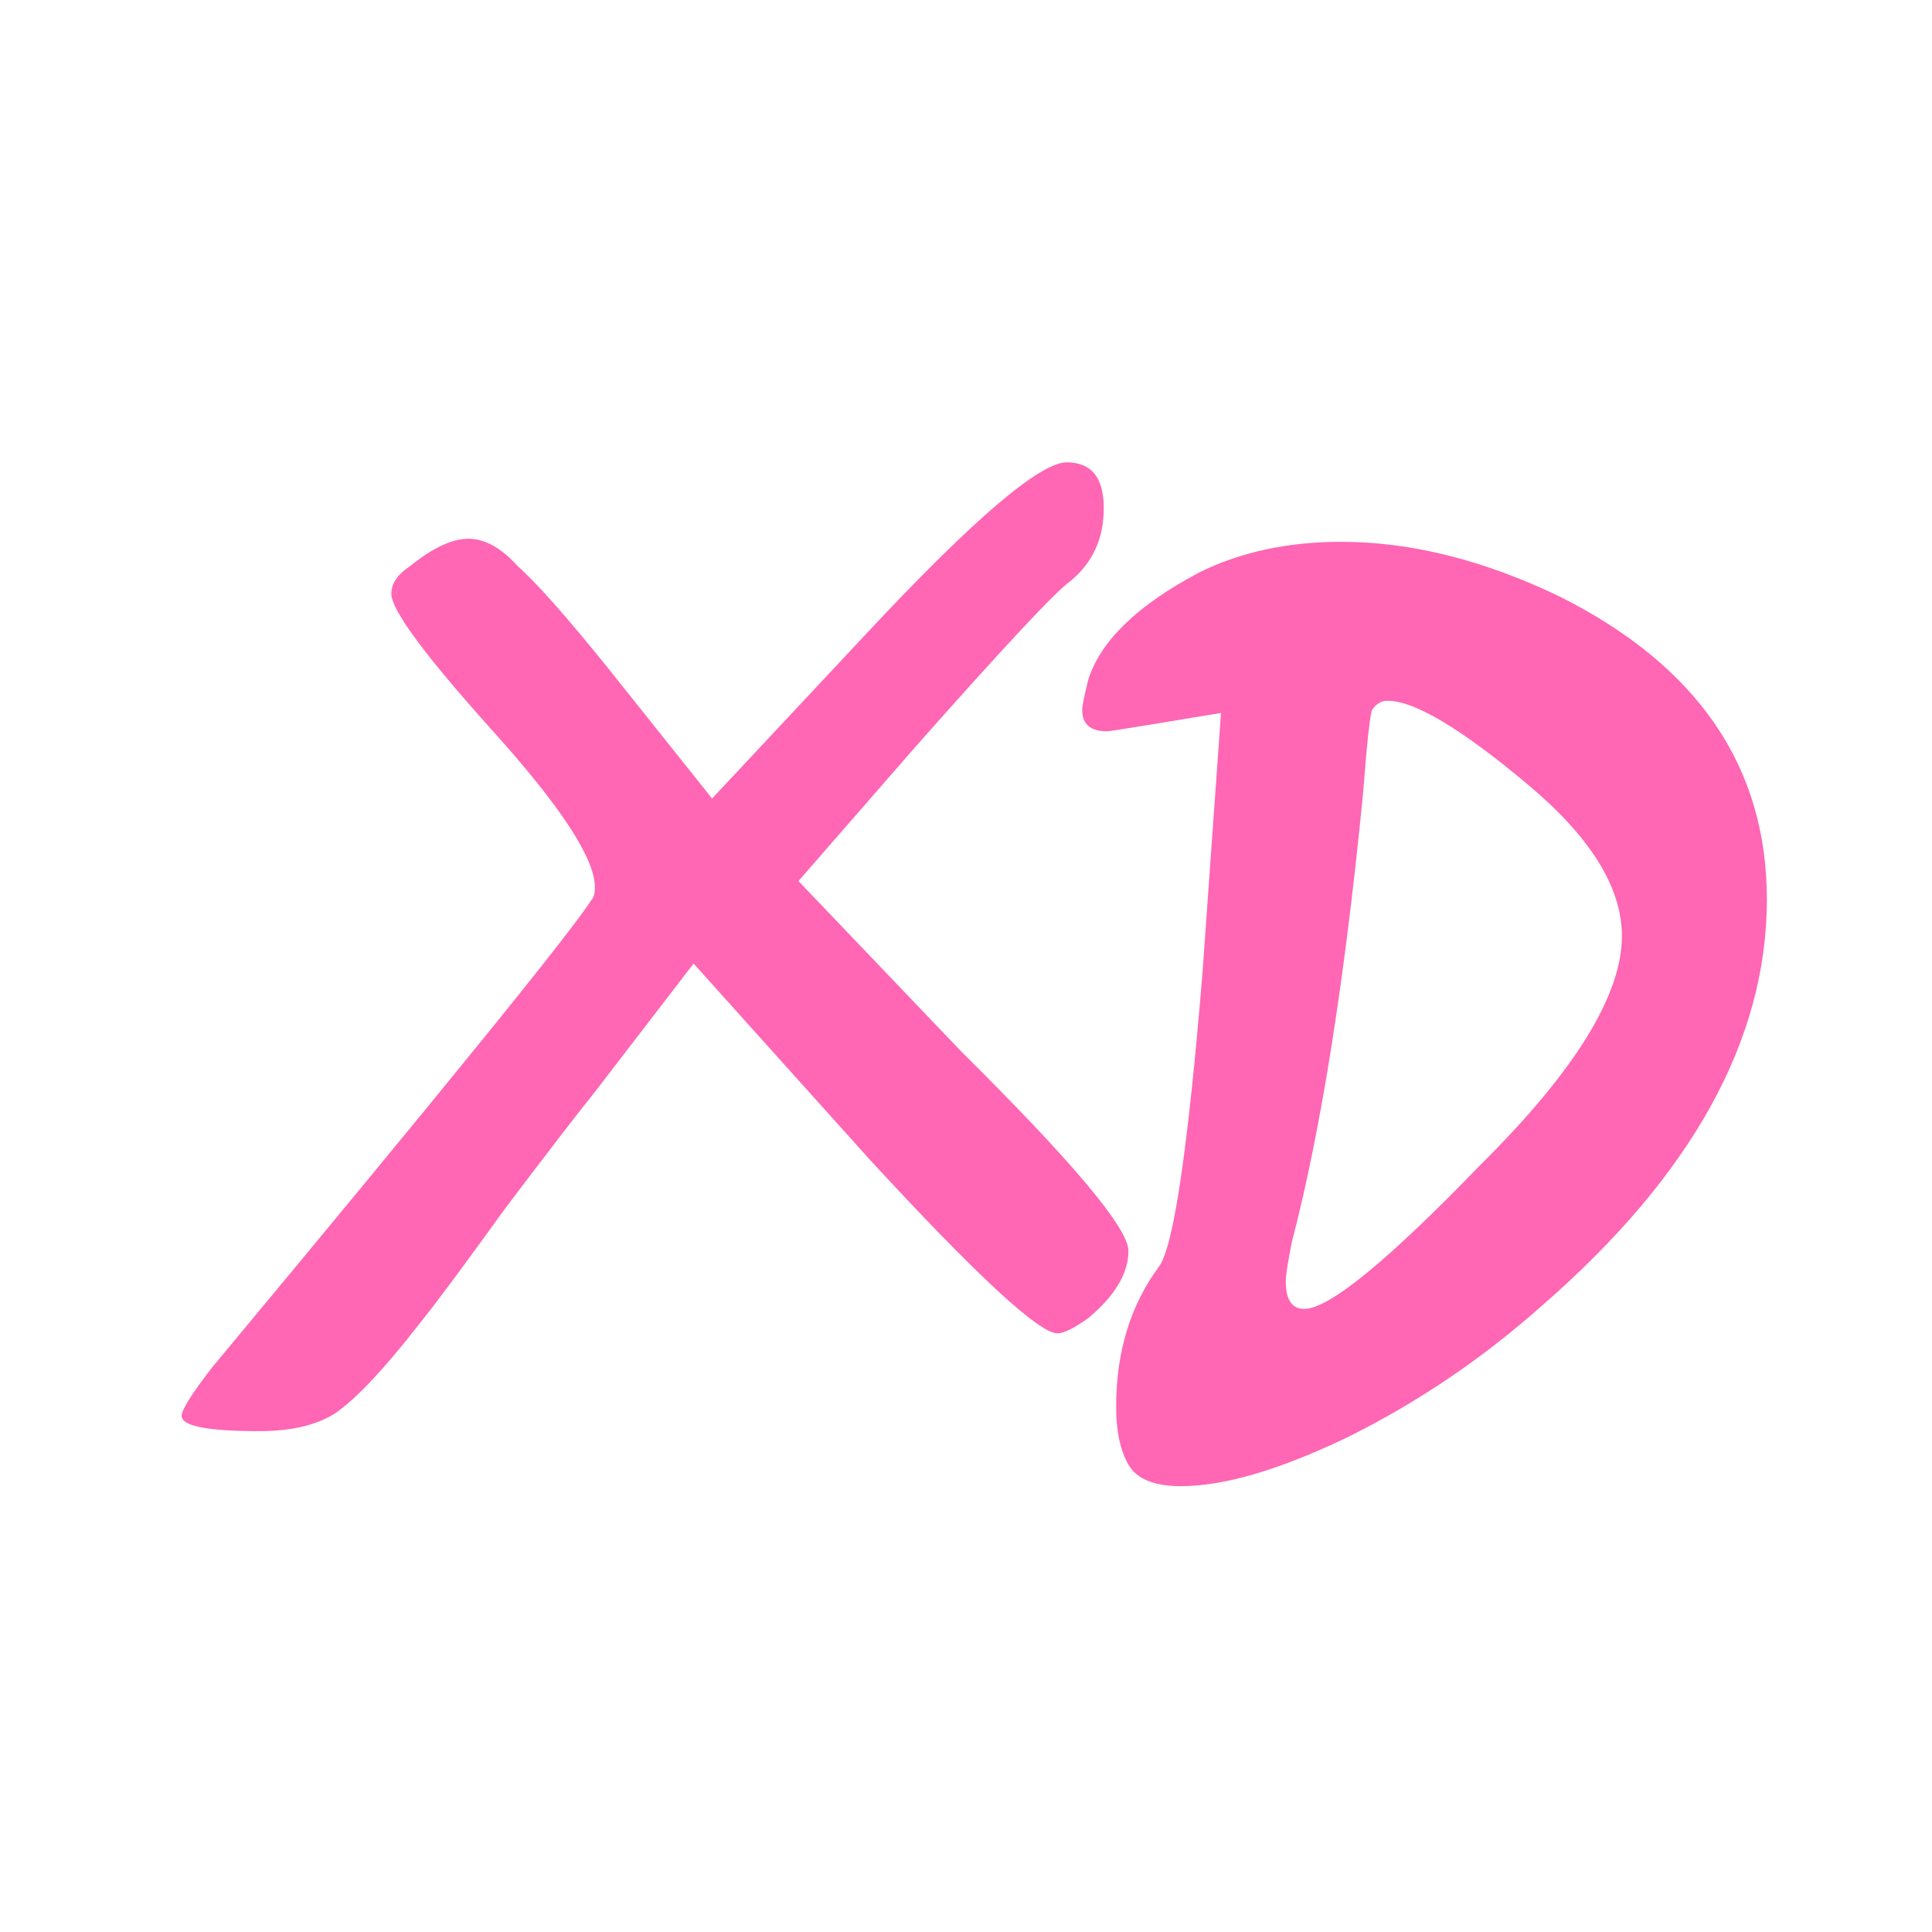
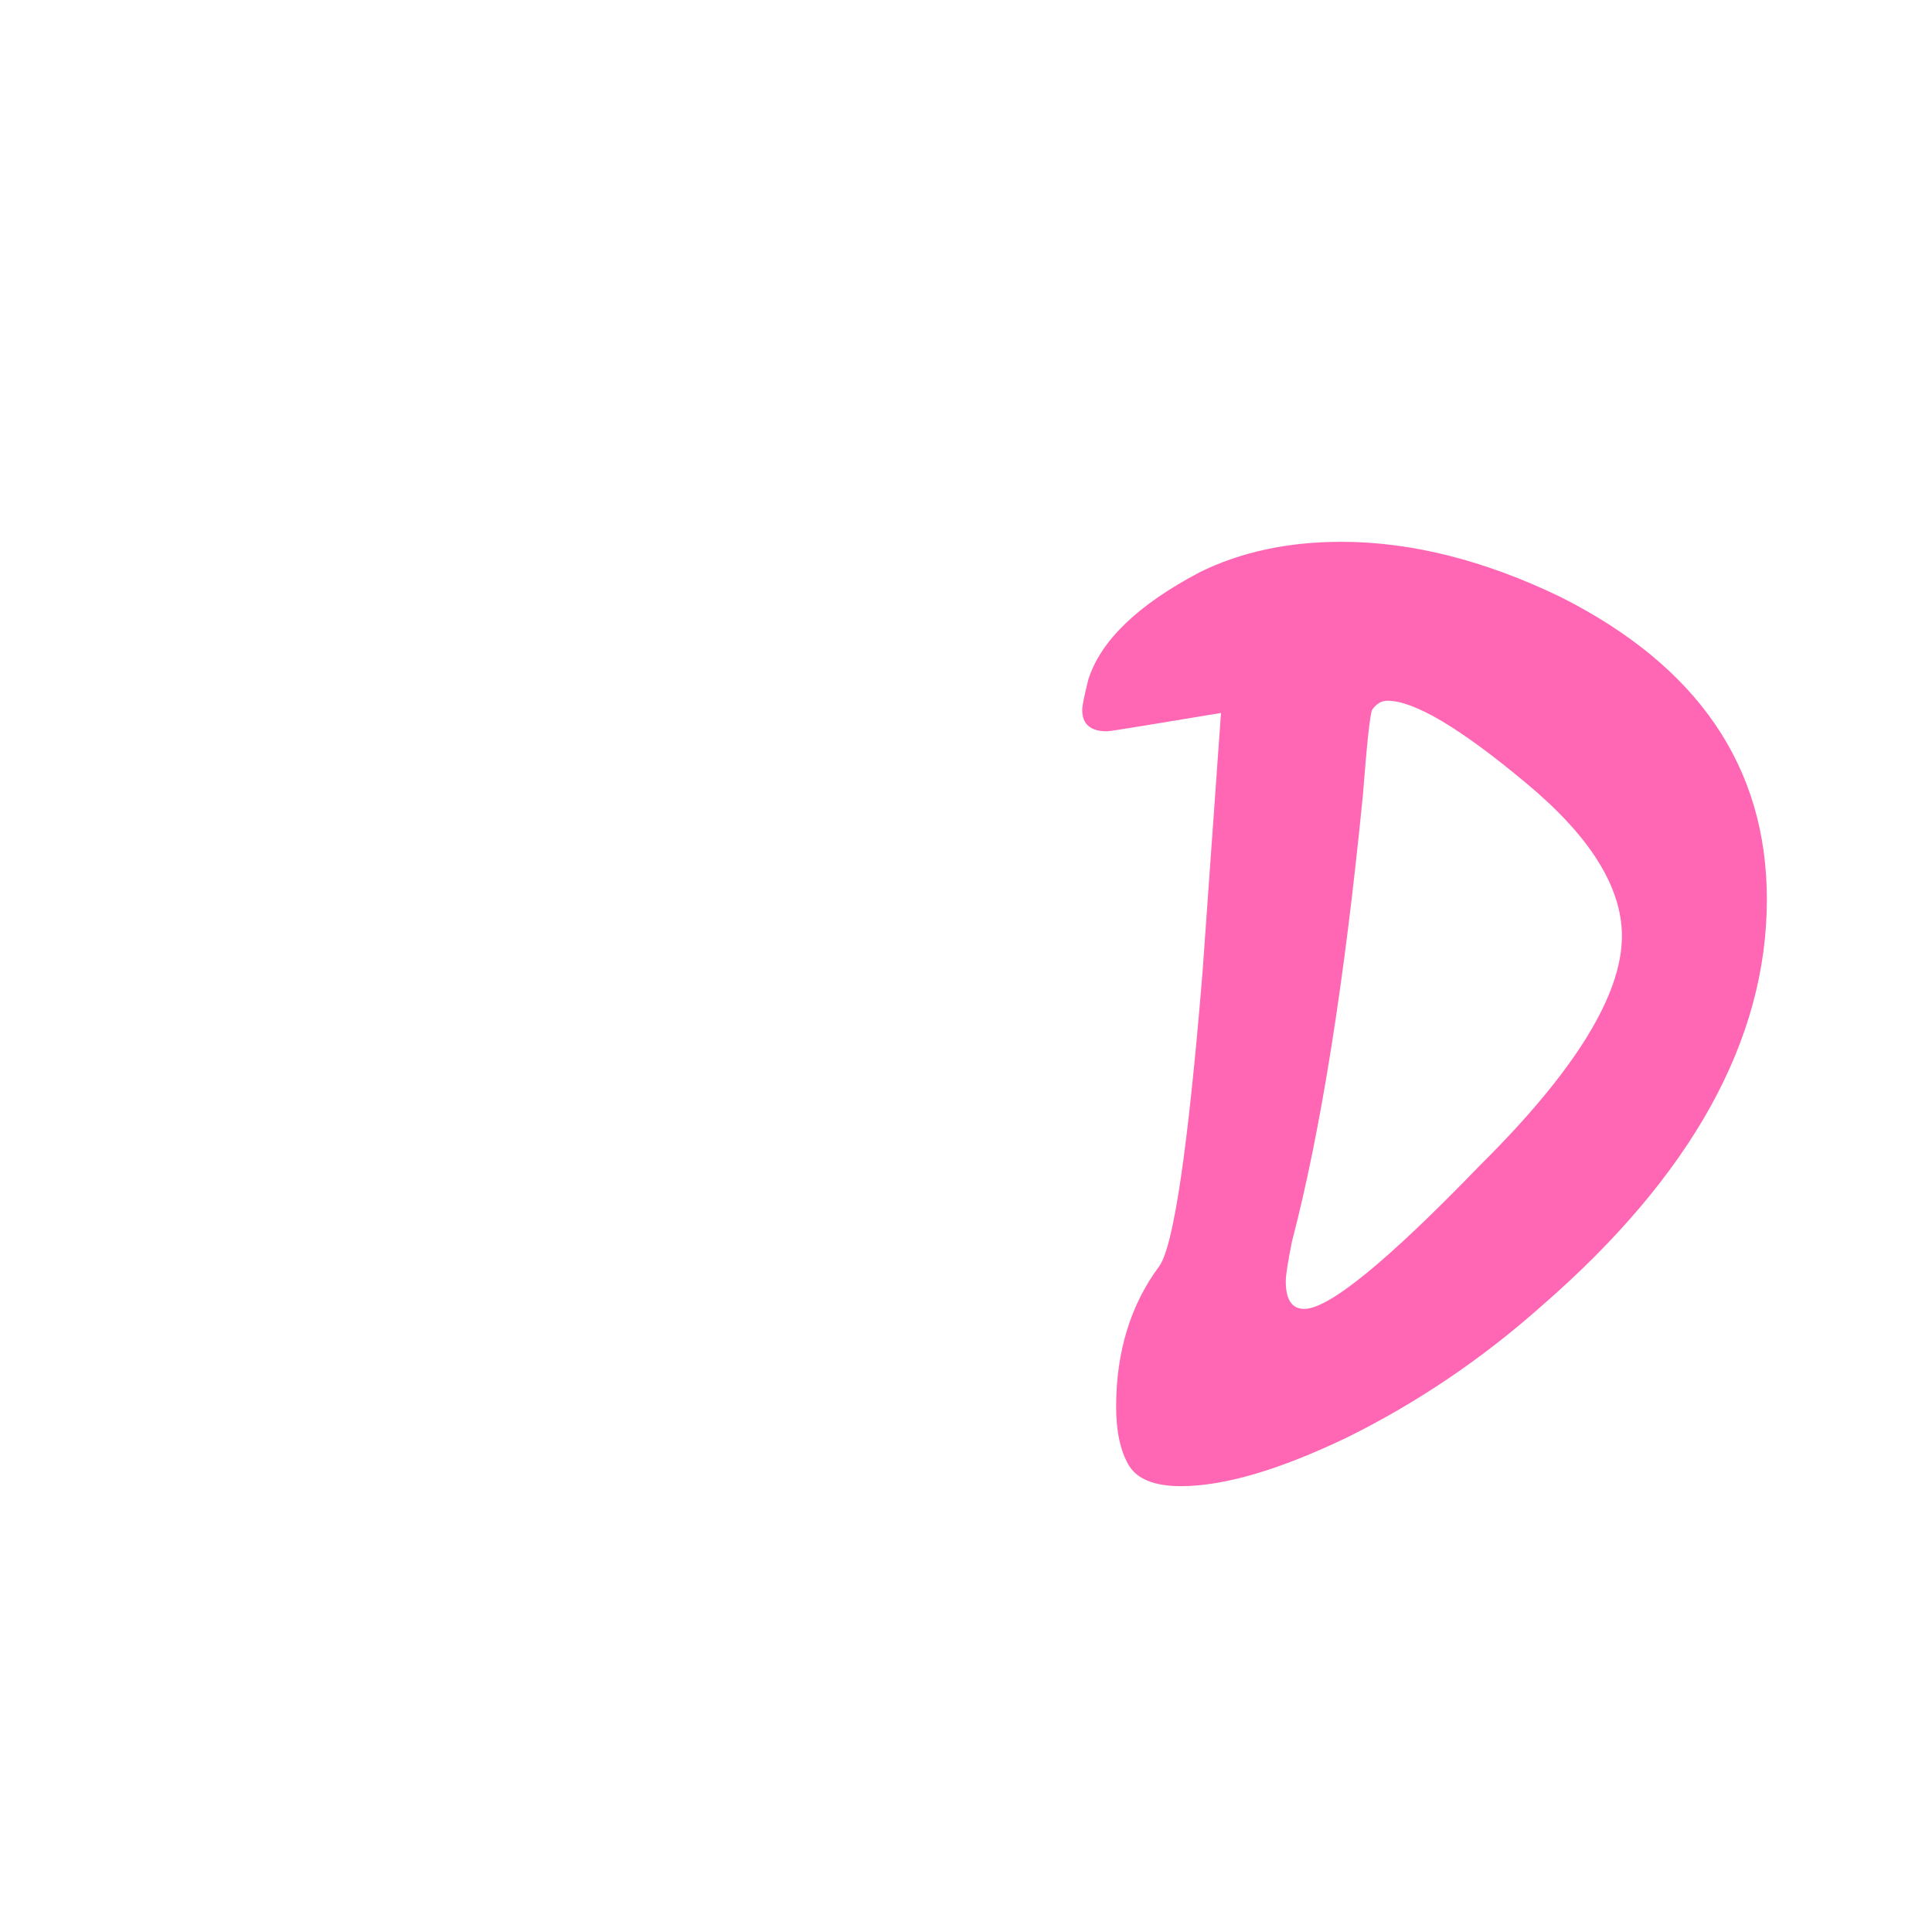
<svg xmlns="http://www.w3.org/2000/svg" width="117" height="117" viewBox="0 0 117 117" fill="none">
-   <path d="M52.648 38.179C58.998 31.393 62.983 28 64.602 28C66.096 28 66.843 28.925 66.843 30.776C66.843 32.627 66.158 34.108 64.788 35.218C63.917 35.835 60.804 39.166 55.45 45.212L48.353 53.355L58.252 63.719C64.975 70.382 68.337 74.392 68.337 75.749C68.337 77.106 67.528 78.464 65.909 79.821C65.037 80.438 64.415 80.746 64.041 80.746C62.921 80.746 59.123 77.23 52.648 70.197L42.003 58.352L36.026 66.125C35.03 67.359 33.225 69.704 30.61 73.158C28.12 76.613 26.377 78.957 25.381 80.191C23.264 82.906 21.583 84.695 20.338 85.558C19.218 86.299 17.661 86.669 15.669 86.669C12.556 86.669 11 86.36 11 85.743C11 85.373 11.623 84.386 12.868 82.782C26.937 65.879 34.595 56.44 35.84 54.466C35.964 54.342 36.026 54.096 36.026 53.725C36.026 51.998 33.972 48.852 29.863 44.287C25.754 39.721 23.7 36.945 23.7 35.958C23.7 35.341 24.073 34.786 24.821 34.292C26.19 33.182 27.373 32.627 28.369 32.627C29.365 32.627 30.361 33.182 31.357 34.292C32.478 35.28 34.283 37.315 36.773 40.4L43.123 48.358L52.648 38.179Z" fill="#FF66B3" />
  <path d="M92.432 47.433C88.448 44.102 85.647 42.436 84.028 42.436C83.654 42.436 83.343 42.621 83.094 42.991C82.97 43.238 82.783 44.965 82.534 48.173C81.413 59.524 79.981 68.531 78.238 75.194C77.989 76.428 77.865 77.23 77.865 77.6C77.865 78.71 78.238 79.266 78.985 79.266C80.479 79.266 84.028 76.366 89.631 70.567C95.358 64.891 98.222 60.265 98.222 56.687C98.222 53.725 96.292 50.641 92.432 47.433ZM72.635 34.663C75.126 33.429 77.989 32.812 81.227 32.812C85.46 32.812 89.88 33.922 94.487 36.143C102.829 40.338 107 46.446 107 54.466C107 62.979 102.455 71.184 93.366 79.081C89.755 82.289 85.833 84.941 81.6 87.039C77.491 89.013 74.129 90 71.515 90C69.896 90 68.838 89.568 68.34 88.704C67.842 87.841 67.593 86.669 67.593 85.188C67.593 81.857 68.464 79.019 70.207 76.675C71.079 75.441 71.951 69.518 72.822 58.907L73.943 43.176L69.46 43.916C67.966 44.163 67.157 44.287 67.032 44.287C66.036 44.287 65.538 43.855 65.538 42.991C65.538 42.744 65.663 42.127 65.912 41.14C66.659 38.796 68.9 36.637 72.635 34.663Z" fill="#FF66B3" />
</svg>